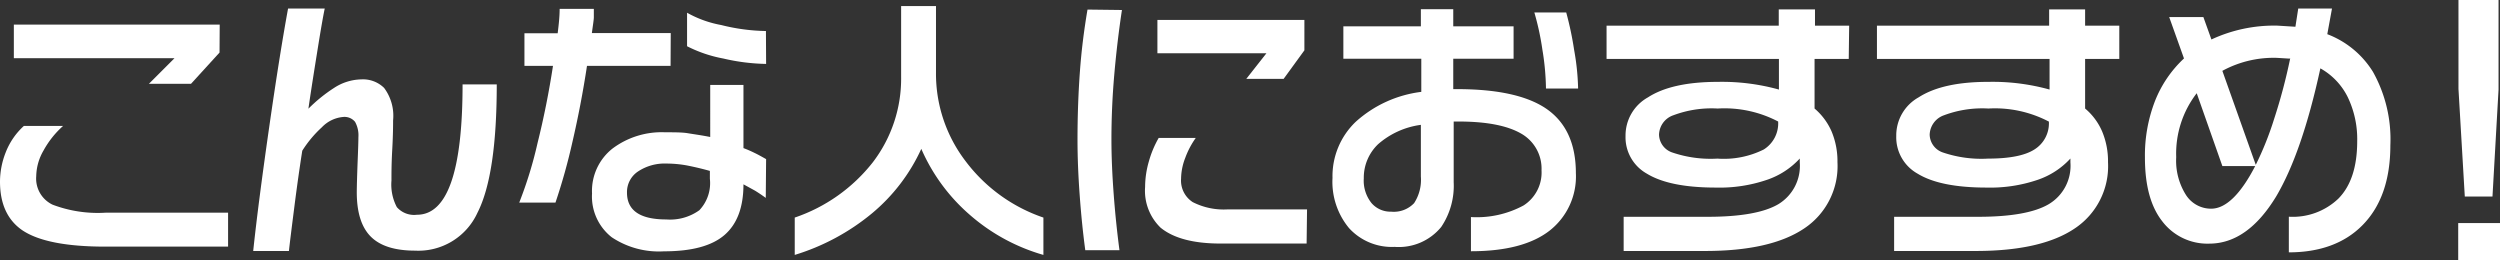
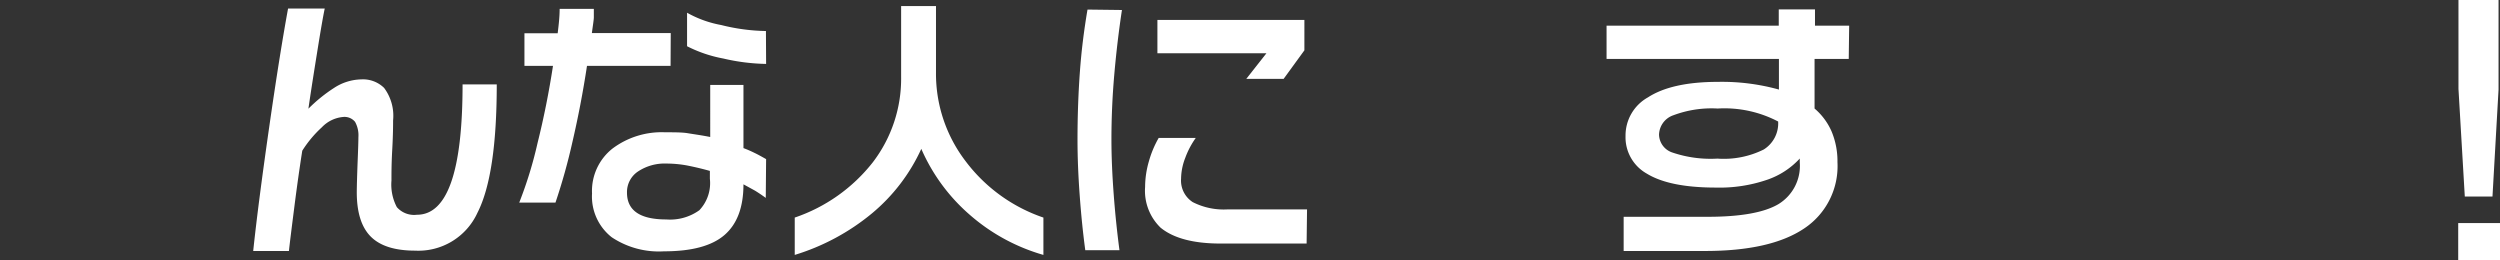
<svg xmlns="http://www.w3.org/2000/svg" viewBox="0 0 292.55 30.48">
  <rect x="0" y="0" width="292.55" height="30.48" fill="#333333" stroke="none" />
  <defs>
    <style>.cls-1{fill:#fff;}</style>
  </defs>
  <g id="レイヤー_2" data-name="レイヤー 2">
    <g id="レイヤー_1-2" data-name="レイヤー 1">
-       <path class="cls-1" d="M26.69,28.86H12.31q-6.84,0-9.69-1.91C.88,25.76,0,23.86,0,21.25A9.42,9.42,0,0,1,.68,17.8a8.18,8.18,0,0,1,2.11-3.06H7.38a10.8,10.8,0,0,0-2.29,2.88,6.16,6.16,0,0,0-.85,3,3.38,3.38,0,0,0,1.91,3.33,14.93,14.93,0,0,0,6.19.94H26.69Zm-1-22.71L22.35,9.81H17.42l3-3H1.62V2.88H25.71Z" />
      <path class="cls-1" d="M58.13,9.88q0,10.59-2.25,15a7.6,7.6,0,0,1-7.3,4.45c-2.37,0-4.11-.55-5.2-1.65s-1.63-2.83-1.63-5.18q0-.84.09-3.33c.07-1.67.1-2.7.1-3.11a3.25,3.25,0,0,0-.39-1.8,1.6,1.6,0,0,0-1.42-.57,3.9,3.9,0,0,0-2.46,1.2,13.35,13.35,0,0,0-2.3,2.75c-.28,1.8-.59,3.94-.91,6.45s-.54,4.26-.65,5.28H29.63c.41-3.87,1.05-8.78,1.91-14.76S33.13,4.15,33.71,1H38c-.18.84-.46,2.45-.84,4.82s-.75,4.68-1.07,6.9a17.93,17.93,0,0,1,3-2.43,6,6,0,0,1,3.2-1,3.52,3.52,0,0,1,2.66,1A5.45,5.45,0,0,1,46,14.09c0,.49,0,1.64-.1,3.43s-.09,3-.09,3.6a5.64,5.64,0,0,0,.63,3.12,2.68,2.68,0,0,0,2.35.89q5.34,0,5.34-15.25Z" />
      <path class="cls-1" d="M78.47,7.71H68.69Q68,12.24,67,16.55a69.74,69.74,0,0,1-2,7.16H60.76a47.54,47.54,0,0,0,2.15-7c.75-3,1.34-6,1.8-9H61.37V3.89h3.89c.06-.5.12-1,.16-1.46s.07-.94.07-1.39h4q0,.65,0,1c0,.25-.1.86-.23,1.83h9.23ZM89.61,23.16c-.45-.33-.87-.61-1.26-.85L87,21.57c0,2.68-.74,4.65-2.22,5.93s-3.84,1.91-7.08,1.91a9.94,9.94,0,0,1-6.12-1.65,6.06,6.06,0,0,1-2.3-5.12,6.31,6.31,0,0,1,2.4-5.26,9.59,9.59,0,0,1,6.15-1.9c1.08,0,2,0,2.66.11s1.56.23,2.62.44V9.94H87v7.39a14.09,14.09,0,0,1,1.33.58c.28.13.72.37,1.32.71Zm-6.54-2.24V20c-.93-.26-1.82-.47-2.69-.64A13.31,13.31,0,0,0,78,19.14a5.63,5.63,0,0,0-3.33.92,2.89,2.89,0,0,0-1.3,2.48c0,2.1,1.54,3.14,4.6,3.14a5.88,5.88,0,0,0,3.87-1.08A4.62,4.62,0,0,0,83.07,20.92ZM89.65,7.48a23.59,23.59,0,0,1-5-.63,15.54,15.54,0,0,1-4.25-1.44V1.49a12.84,12.84,0,0,0,4,1.44,22.81,22.81,0,0,0,5.23.7Z" />
      <path class="cls-1" d="M122.1,25.46v4.37a22.44,22.44,0,0,1-8.59-4.67,21.65,21.65,0,0,1-5.7-7.74A21.31,21.31,0,0,1,102,25a26.09,26.09,0,0,1-9,4.83V25.46A19.62,19.62,0,0,0,102.13,19,16.1,16.1,0,0,0,105.45,9V.71h4.08V8.49A16.82,16.82,0,0,0,113,18.87,19.09,19.09,0,0,0,122.1,25.46Z" />
      <path class="cls-1" d="M131.29,1.17c-.36,2.37-.66,4.87-.89,7.48s-.34,5.17-.34,7.67c0,1.95.09,4.06.26,6.35s.4,4.49.68,6.61h-4c-.26-1.92-.48-4.05-.65-6.37s-.26-4.49-.26-6.52c0-2.87.1-5.52.28-8s.48-4.86.89-7.27ZM152.9,28.5H142.82q-4.73,0-7-1.85A6,6,0,0,1,134,21.89a10.87,10.87,0,0,1,.44-3,12,12,0,0,1,1.15-2.75h4.34a9.74,9.74,0,0,0-1.23,2.33,6.87,6.87,0,0,0-.49,2.43,3,3,0,0,0,1.36,2.75,8,8,0,0,0,4.15.85h9.23Zm-.26-22.61-2.43,3.34h-4.37l2.36-3H135.44V2.33h17.2Z" />
-       <path class="cls-1" d="M184.41,20.27A8.05,8.05,0,0,1,181.32,27q-3.1,2.4-9.19,2.4v-4a11.51,11.51,0,0,0,6.16-1.36,4.57,4.57,0,0,0,2.1-4.11A4.71,4.71,0,0,0,178,15.63q-2.44-1.41-7.34-1.41h-.55v7.09a8.6,8.6,0,0,1-1.46,5.25,6.41,6.41,0,0,1-5.44,2.33,6.78,6.78,0,0,1-5.34-2.19,8.48,8.48,0,0,1-1.94-5.88,8.79,8.79,0,0,1,2.72-6.57,14,14,0,0,1,7.67-3.5V6.87H157.2V3.08h9.07v-2h3.79v2h7.06V6.87h-7.06v3.56h.45q6.93,0,10.3,2.2Q184.41,15,184.41,20.27Zm-18.14.39V14.61a9.5,9.5,0,0,0-5,2.26,5.42,5.42,0,0,0-1.68,4,4.2,4.2,0,0,0,.91,2.9,2.93,2.93,0,0,0,2.29,1,3.28,3.28,0,0,0,2.69-1A5,5,0,0,0,166.27,20.66Zm18.4-10.3h-3.76a30,30,0,0,0-.42-4.55,31.45,31.45,0,0,0-.94-4.35h3.73a38.54,38.54,0,0,1,.93,4.42A28.17,28.17,0,0,1,184.67,10.36Z" />
      <path class="cls-1" d="M216.34,6.9h-4v5.8a7.42,7.42,0,0,1,2,2.7,9,9,0,0,1,.68,3.58,8.75,8.75,0,0,1-3.92,7.77q-3.93,2.63-11.63,2.62H190v-4h9.81q5.77,0,8.28-1.47A5.24,5.24,0,0,0,210.61,19l0-.45a9.25,9.25,0,0,1-3.83,2.49,17.15,17.15,0,0,1-6,.91c-3.63,0-6.32-.55-8.1-1.65a4.87,4.87,0,0,1-2.46-4.38,5.11,5.11,0,0,1,2.63-4.53c1.87-1.21,4.61-1.81,8.19-1.81a24.89,24.89,0,0,1,7.13.9V6.9H188V3h20.15V1.1h4.24V3h4Zm-8.26,7.32A13.54,13.54,0,0,0,201,12.7a12.72,12.72,0,0,0-5.19.79,2.47,2.47,0,0,0-1.67,2.28,2.26,2.26,0,0,0,1.57,2.08,13.94,13.94,0,0,0,5.26.71,10.48,10.48,0,0,0,5.43-1.07A3.61,3.61,0,0,0,208.08,14.22Z" />
-       <path class="cls-1" d="M248,6.9h-4v5.8a7.2,7.2,0,0,1,2,2.7,9,9,0,0,1,.68,3.58,8.75,8.75,0,0,1-3.92,7.77q-3.92,2.63-11.63,2.62h-9.48v-4h9.81q5.76,0,8.27-1.47A5.22,5.22,0,0,0,242.28,19l0-.45a9.21,9.21,0,0,1-3.82,2.49,17.22,17.22,0,0,1-6,.91q-5.44,0-8.1-1.65a4.87,4.87,0,0,1-2.46-4.38,5.1,5.1,0,0,1,2.62-4.53q2.82-1.82,8.19-1.81a24.84,24.84,0,0,1,7.13.9V6.9H219.64V3h20.15V1.1H244V3h4Zm-8.26,7.32a13.59,13.59,0,0,0-7.06-1.52,12.74,12.74,0,0,0-5.2.79,2.49,2.49,0,0,0-1.67,2.28,2.26,2.26,0,0,0,1.57,2.08,14,14,0,0,0,5.26.71q3.76,0,5.43-1.07A3.61,3.61,0,0,0,239.76,14.22Z" />
-       <path class="cls-1" d="M279.72,17q0,6.06-3.27,9.36c-2.09,2.12-5,3.17-8.61,3.17V25.36a7.73,7.73,0,0,0,5.79-2.11q2.21-2.23,2.21-6.73a11.34,11.34,0,0,0-1.12-5.18A7.82,7.82,0,0,0,271.53,8q-2.14,9.87-5.18,15-3.35,5.5-7.81,5.51A6.64,6.64,0,0,1,253,25.86c-1.35-1.74-2-4.21-2-7.43a17.63,17.63,0,0,1,1.17-6.59,13.63,13.63,0,0,1,3.4-5L253.84,2h4l.94,2.62A17.35,17.35,0,0,1,266.51,3l2.1.13L268.94,1h3.95L272.34,4a10.78,10.78,0,0,1,5.34,4.4A16.15,16.15,0,0,1,279.72,17Zm-15.8,2.43h-3.86l-3-8.52a11.55,11.55,0,0,0-2.4,7.48,7.49,7.49,0,0,0,1.14,4.42,3.48,3.48,0,0,0,3,1.61C260.48,24.39,262.21,22.72,263.92,19.4Zm4-12.57-1.48-.09a12.55,12.55,0,0,0-6.38,1.52l3.91,11a37.06,37.06,0,0,0,2.16-5.41A64.7,64.7,0,0,0,268,6.83Z" />
      <path class="cls-1" d="M292.55,30.48h-4.89V26.1h4.89Zm-.17-20L291.67,23h-3.24l-.74-12.6V0h4.69Z" />
    </g>
  </g>
</svg>